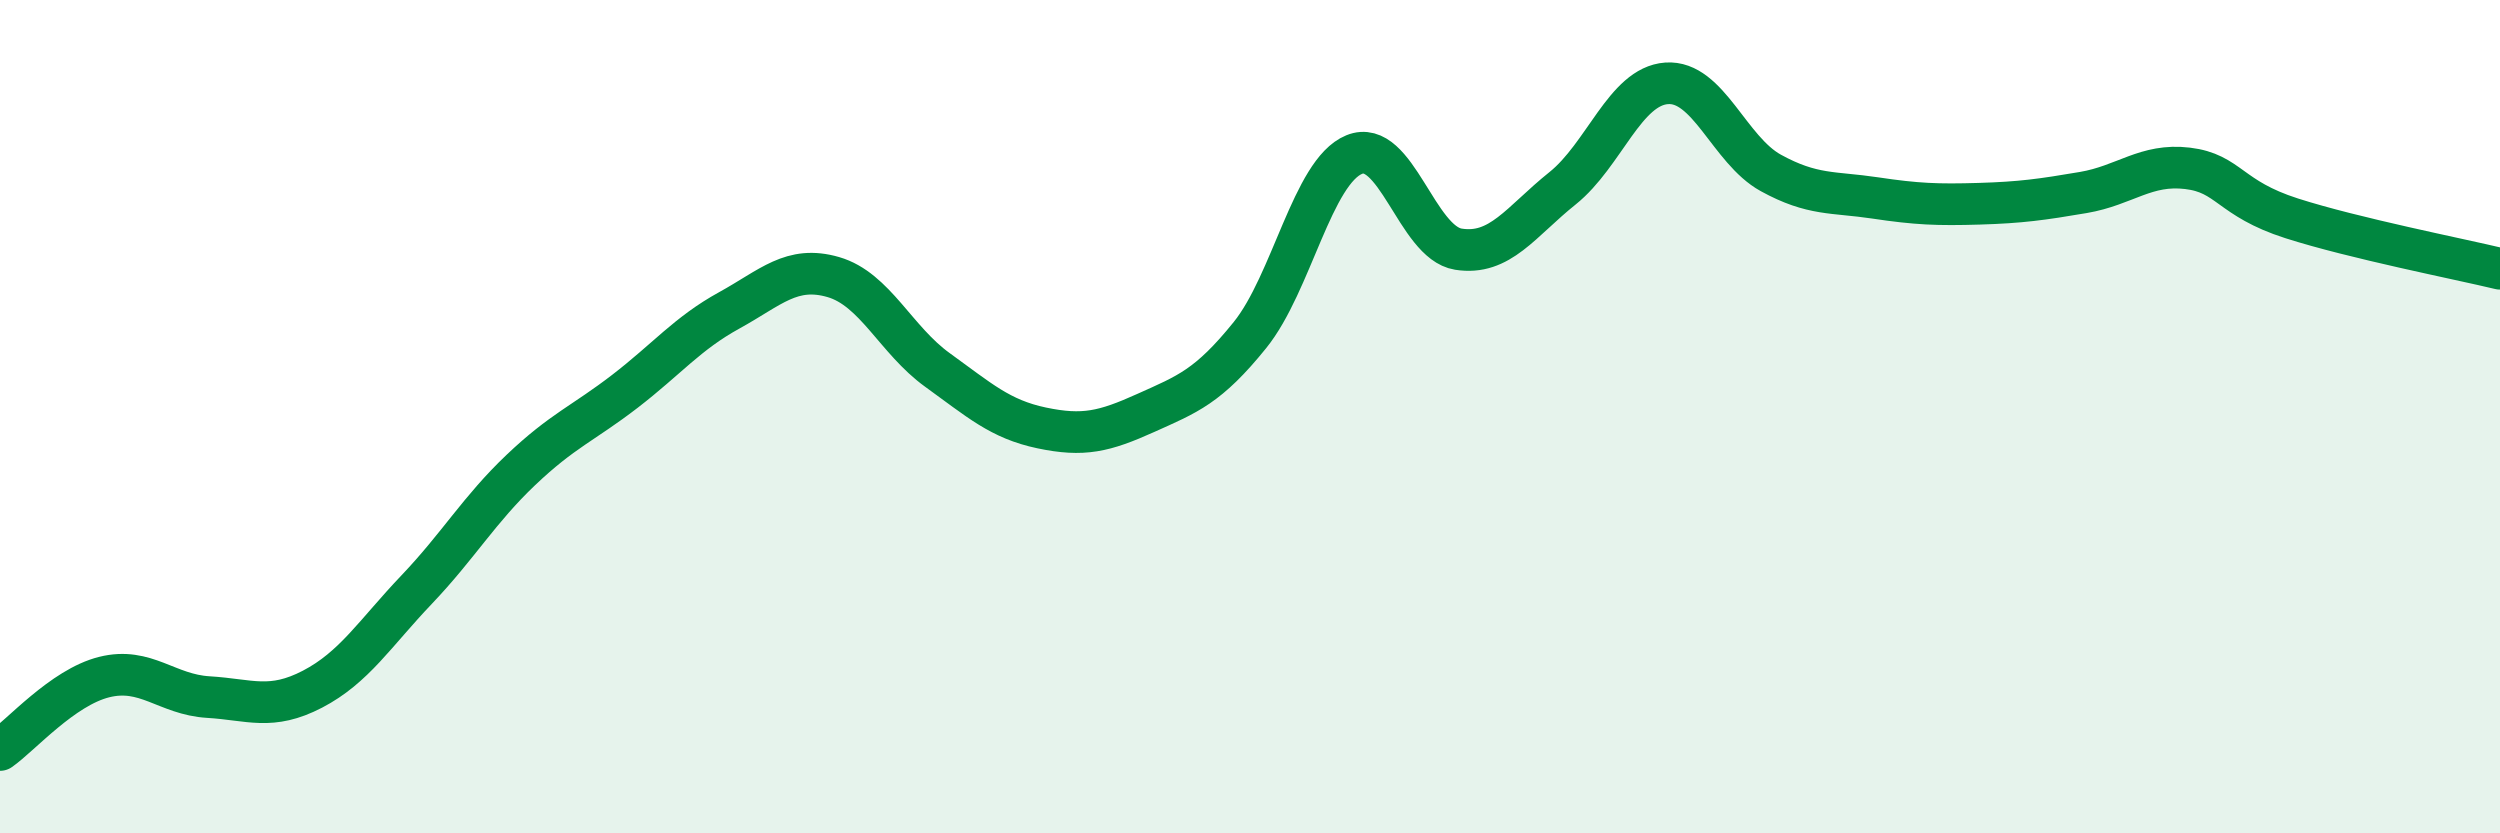
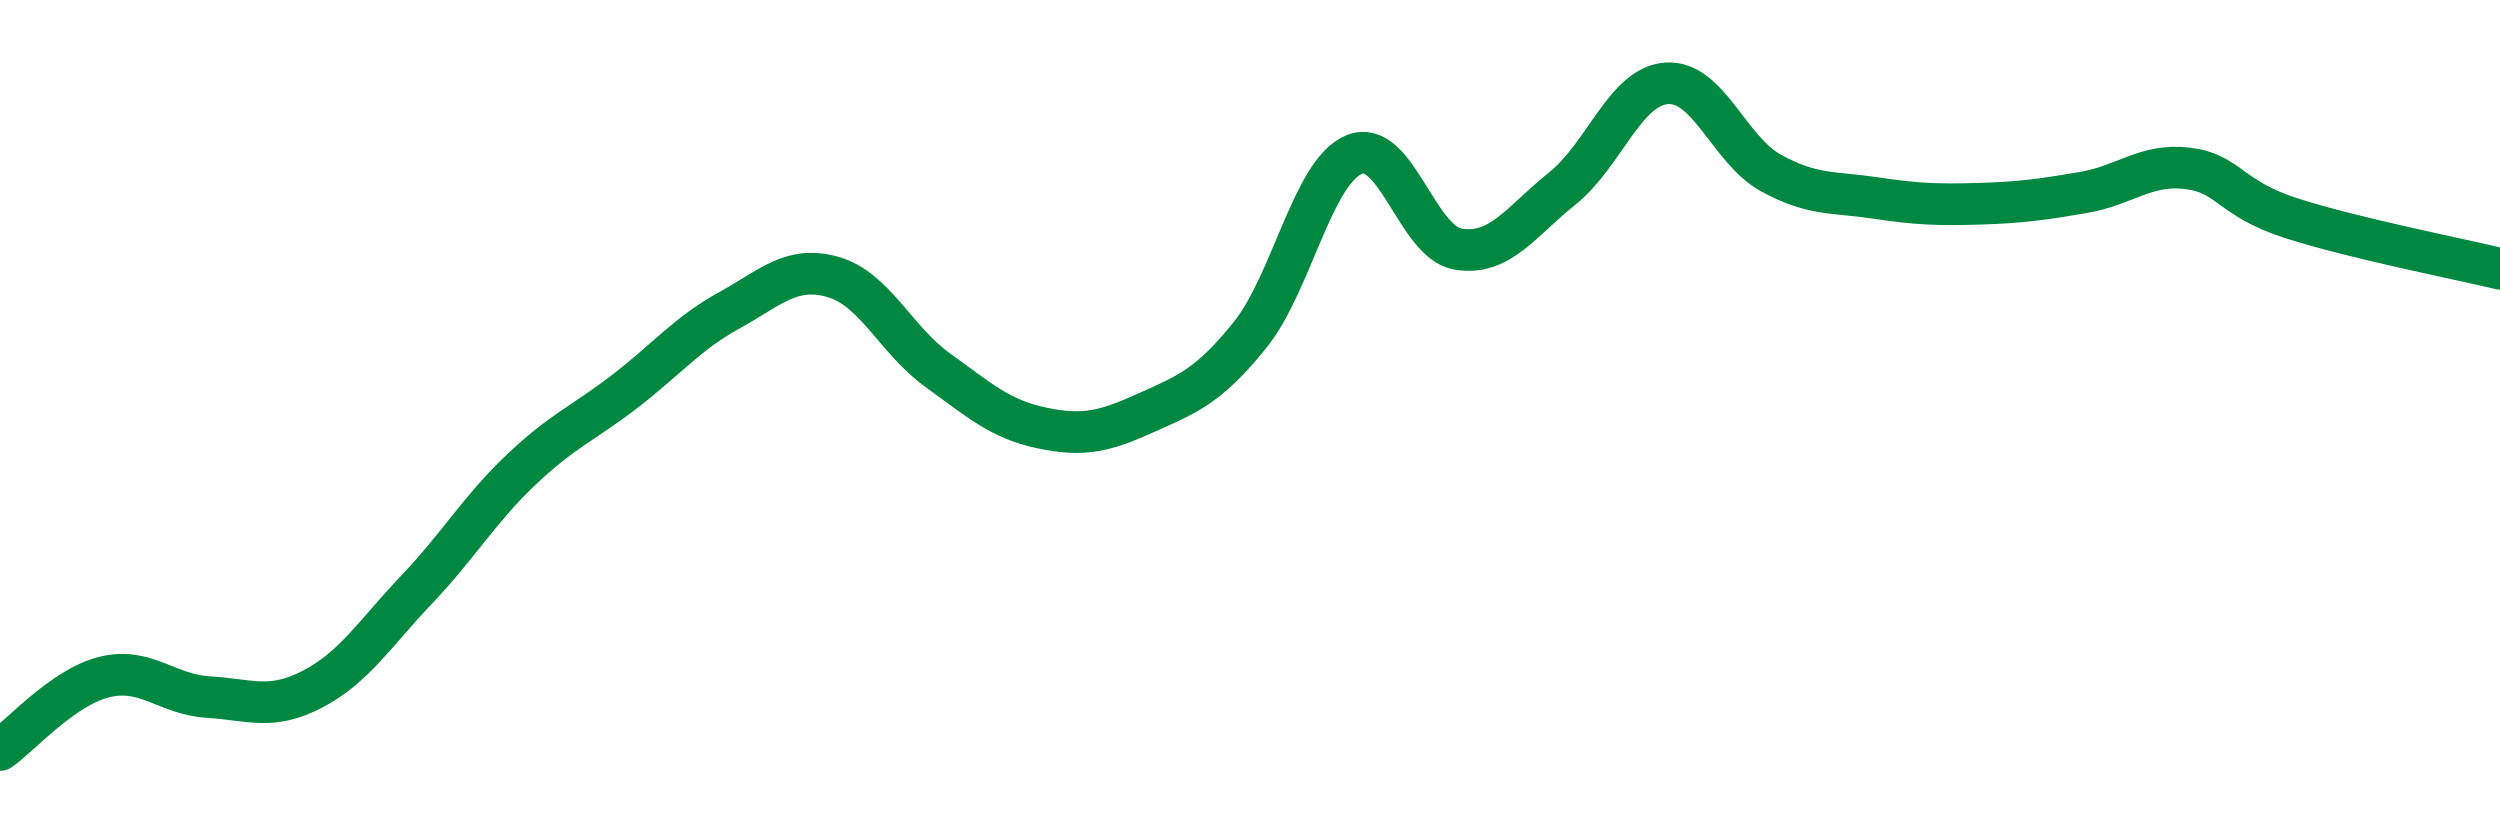
<svg xmlns="http://www.w3.org/2000/svg" width="60" height="20" viewBox="0 0 60 20">
-   <path d="M 0,18 C 0.5,17.65 1.5,16.5 2.5,16.25 C 3.5,16 4,16.67 5,16.73 C 6,16.79 6.5,17.06 7.5,16.54 C 8.5,16.02 9,15.2 10,14.15 C 11,13.1 11.5,12.23 12.5,11.28 C 13.5,10.33 14,10.16 15,9.39 C 16,8.62 16.5,8 17.5,7.45 C 18.5,6.9 19,6.36 20,6.65 C 21,6.94 21.5,8.16 22.5,8.88 C 23.5,9.6 24,10.06 25,10.27 C 26,10.48 26.5,10.36 27.5,9.91 C 28.5,9.46 29,9.28 30,8.04 C 31,6.8 31.5,4.12 32.5,3.71 C 33.5,3.3 34,5.82 35,5.98 C 36,6.14 36.5,5.32 37.5,4.52 C 38.5,3.72 39,2.07 40,2 C 41,1.93 41.5,3.6 42.5,4.15 C 43.5,4.7 44,4.6 45,4.75 C 46,4.9 46.5,4.92 47.5,4.89 C 48.5,4.86 49,4.79 50,4.62 C 51,4.45 51.5,3.92 52.5,4.04 C 53.5,4.16 53.5,4.76 55,5.24 C 56.5,5.72 59,6.21 60,6.45L60 20L0 20Z" fill="#008740" opacity="0.1" stroke-linecap="round" stroke-linejoin="round" />
  <path d="M 0,18 C 0.5,17.65 1.5,16.5 2.5,16.25 C 3.5,16 4,16.67 5,16.73 C 6,16.79 6.5,17.06 7.5,16.54 C 8.5,16.02 9,15.2 10,14.15 C 11,13.1 11.5,12.23 12.5,11.28 C 13.5,10.33 14,10.16 15,9.39 C 16,8.62 16.5,8 17.5,7.45 C 18.5,6.9 19,6.36 20,6.65 C 21,6.94 21.5,8.16 22.5,8.88 C 23.5,9.6 24,10.06 25,10.27 C 26,10.48 26.5,10.36 27.5,9.91 C 28.5,9.46 29,9.28 30,8.04 C 31,6.8 31.5,4.12 32.5,3.71 C 33.5,3.3 34,5.82 35,5.98 C 36,6.14 36.5,5.32 37.5,4.52 C 38.5,3.72 39,2.07 40,2 C 41,1.93 41.5,3.6 42.5,4.15 C 43.5,4.7 44,4.6 45,4.75 C 46,4.9 46.5,4.92 47.5,4.89 C 48.5,4.86 49,4.79 50,4.62 C 51,4.45 51.5,3.92 52.5,4.04 C 53.5,4.16 53.5,4.76 55,5.24 C 56.5,5.72 59,6.21 60,6.45" stroke="#008740" stroke-width="1" fill="none" stroke-linecap="round" stroke-linejoin="round" />
</svg>